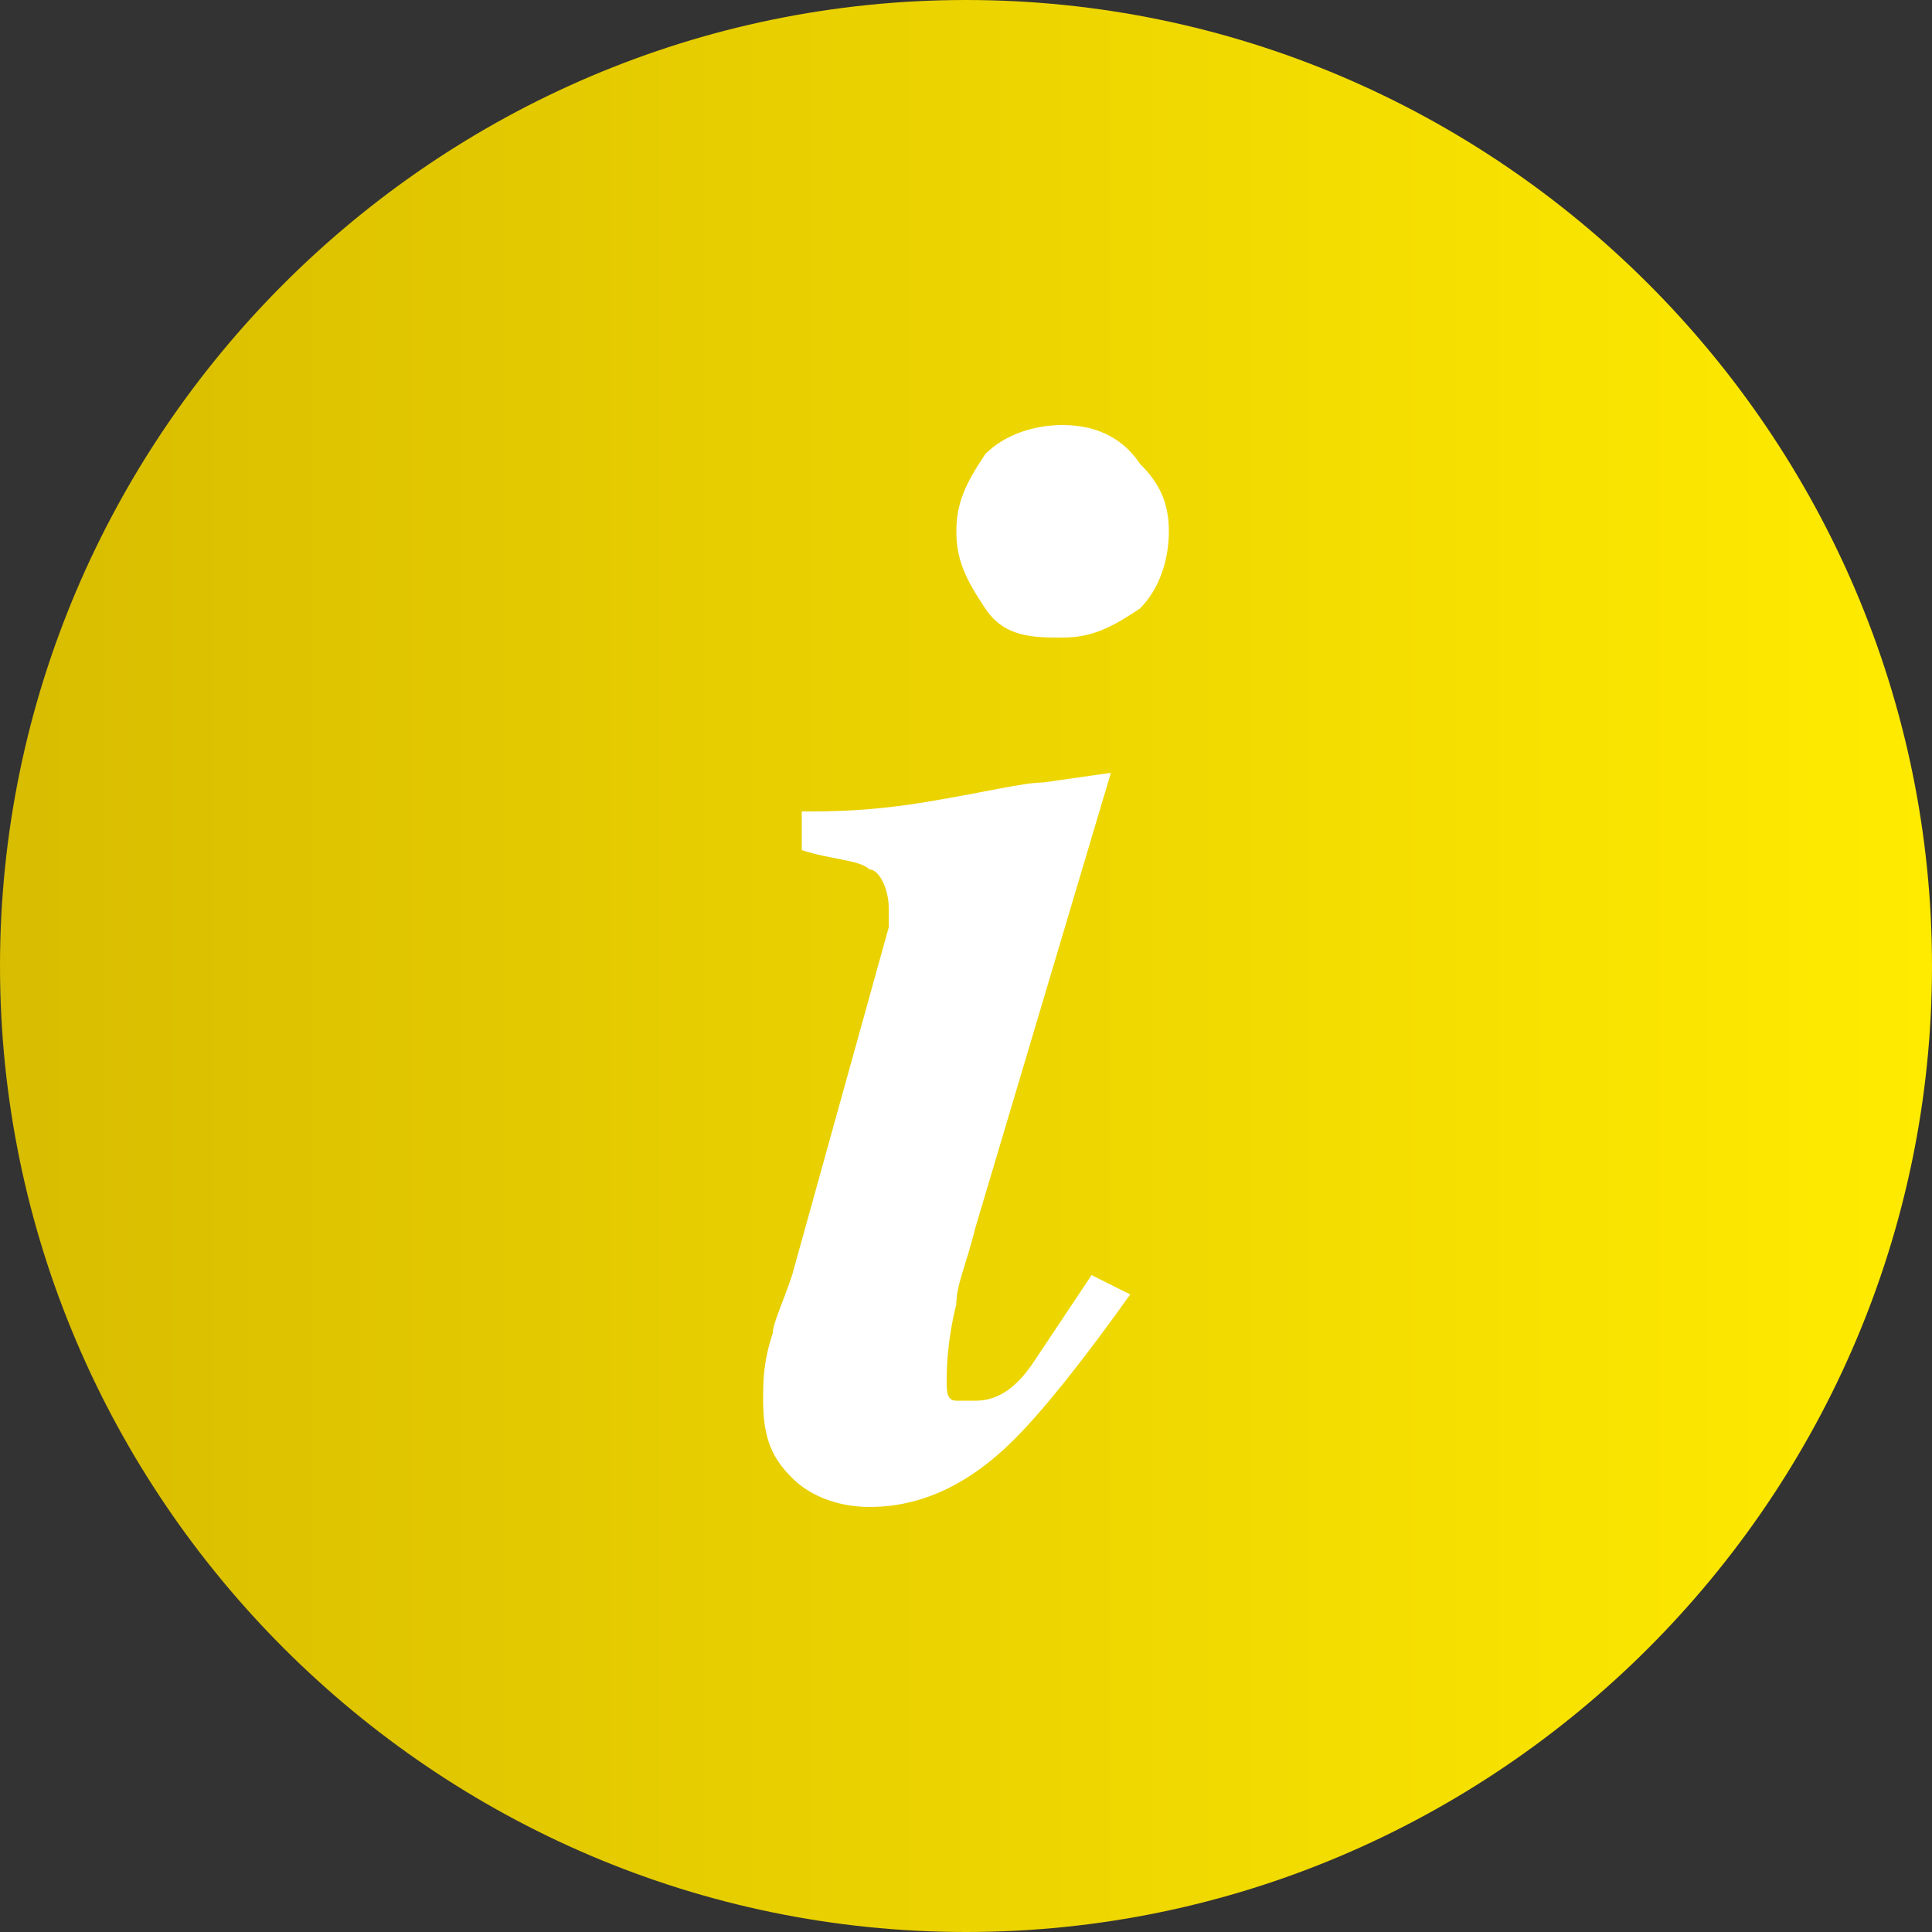
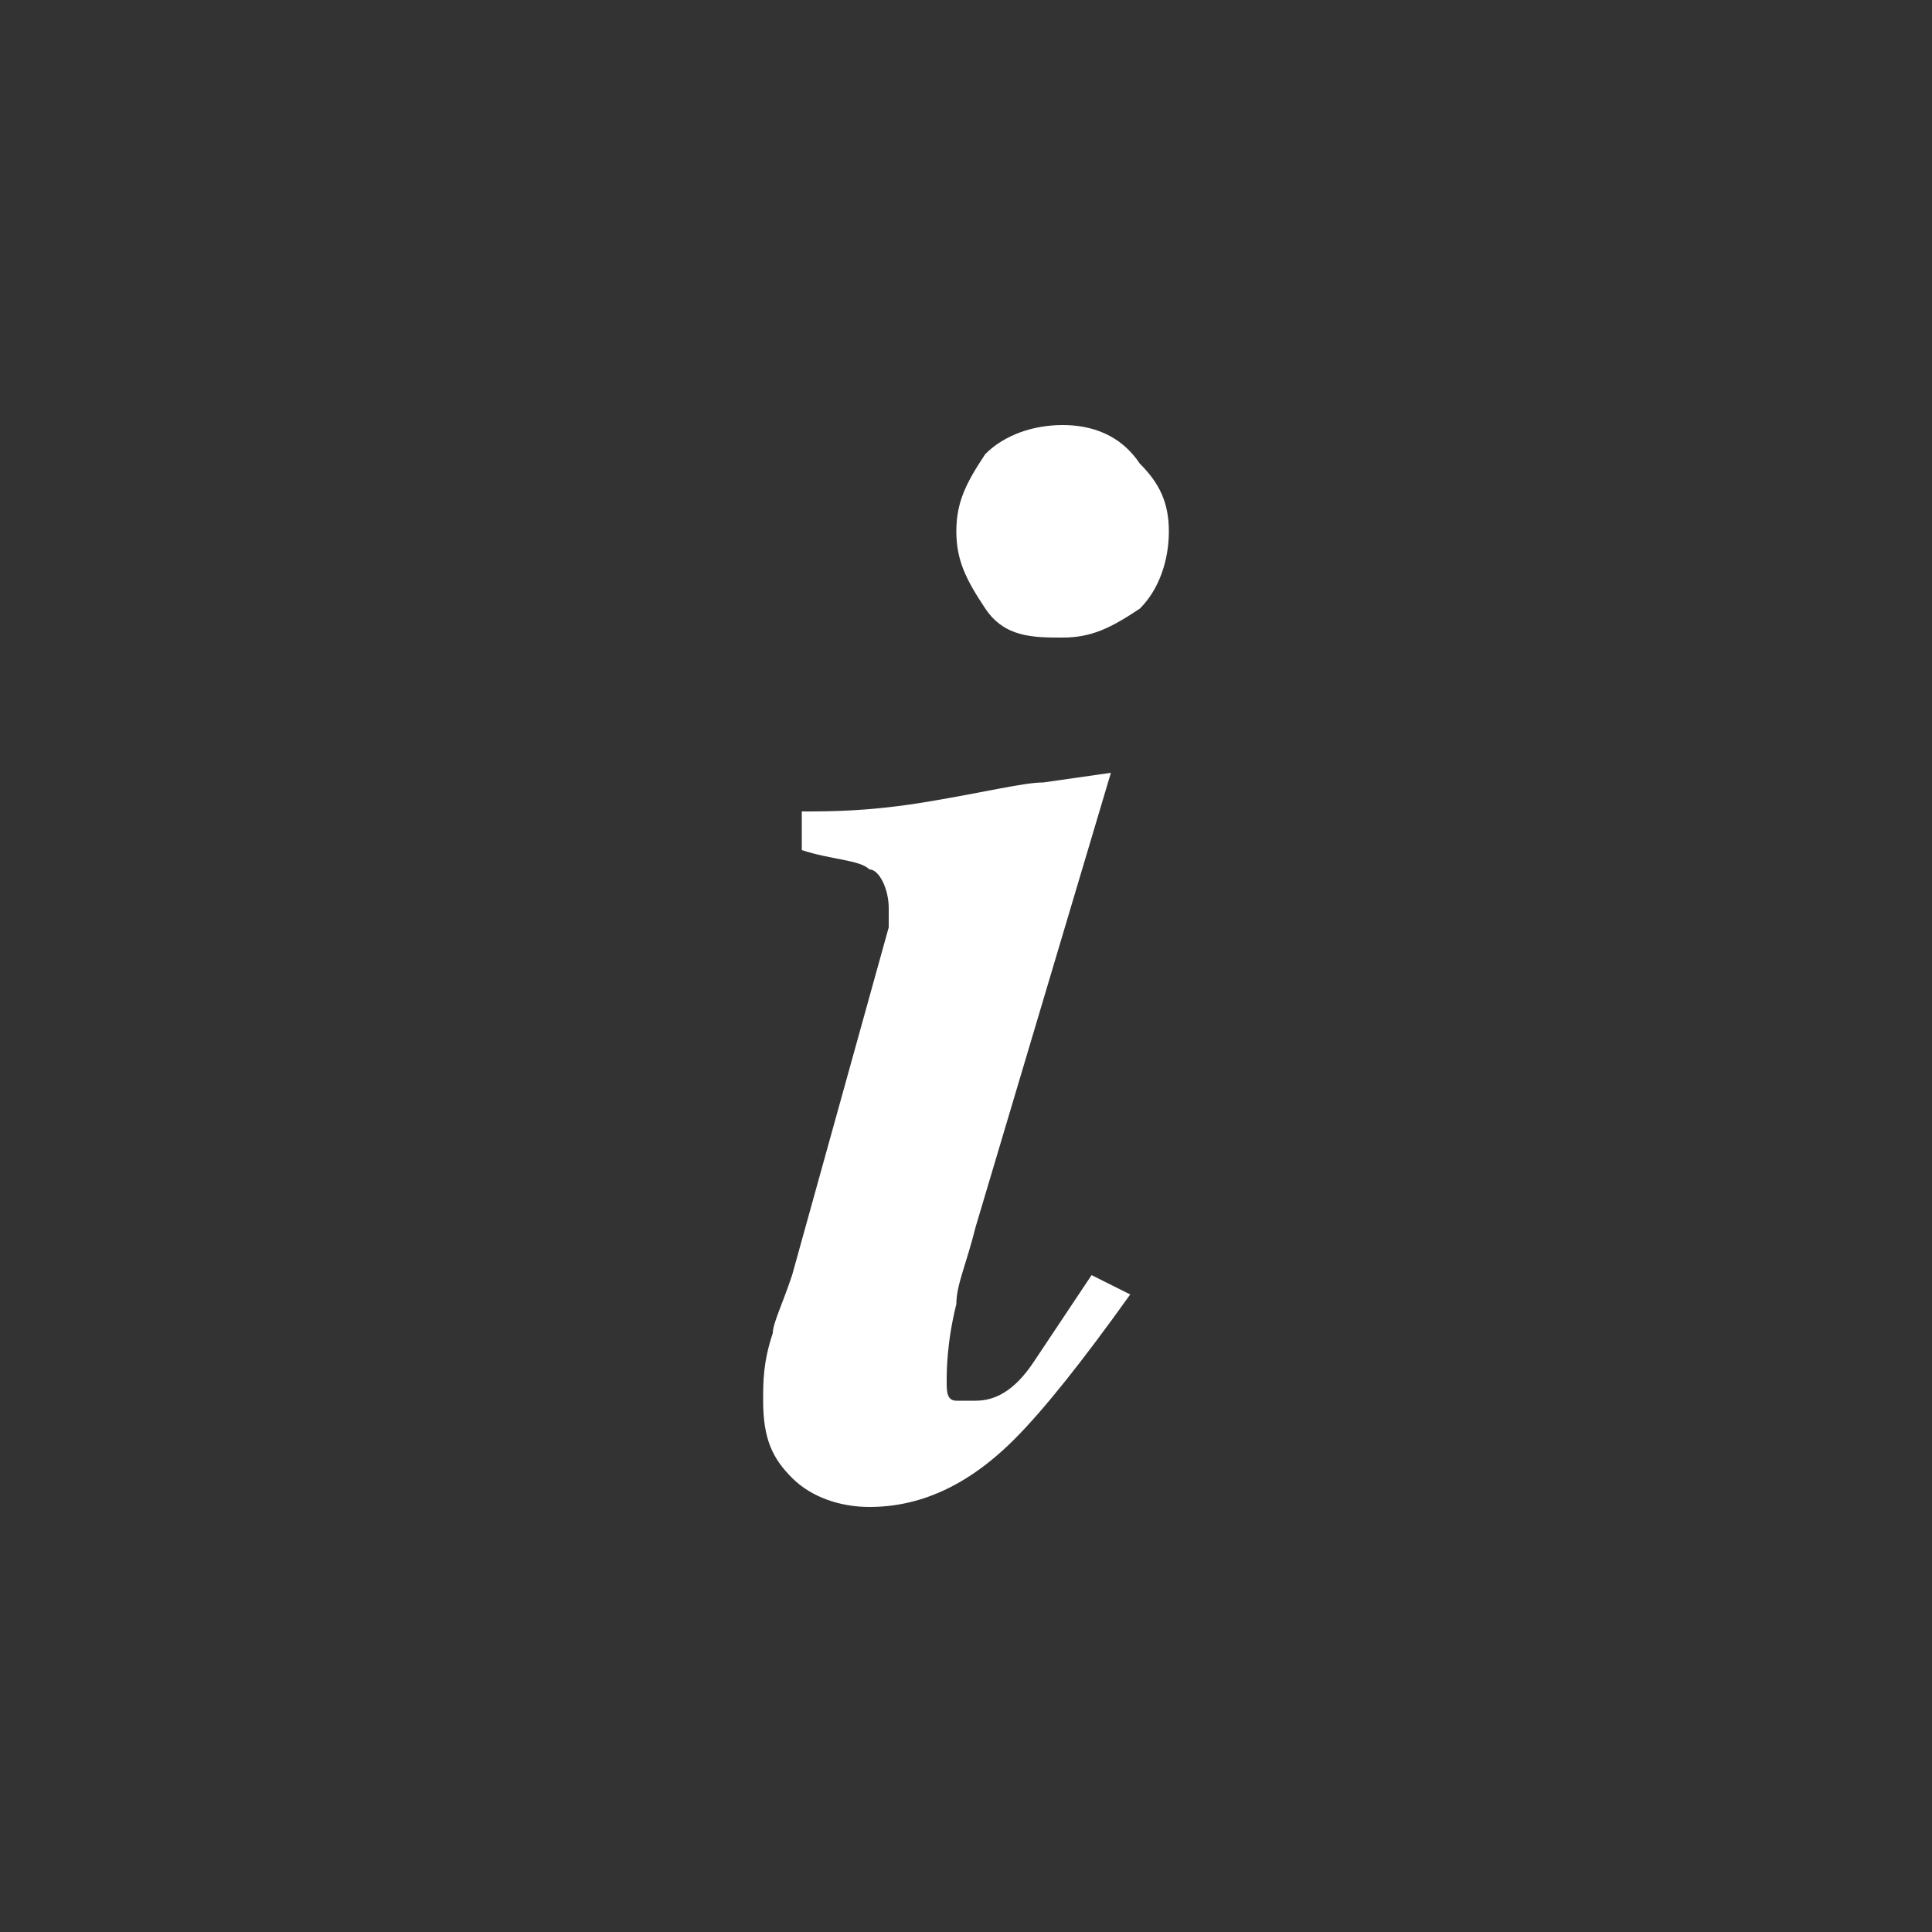
<svg xmlns="http://www.w3.org/2000/svg" enable-background="new 0 0 20 20" viewBox="0 0 20 20">
  <rect x="0" y="0" width="20" height="20" fill="#333333" stroke="none" />
  <clipPath id="a">
-     <path d="m0 10c0 5.5 4.5 10 10 10s10-4.5 10-10-4.5-10-10-10-10 4.5-10 10" />
-   </clipPath>
+     </clipPath>
  <linearGradient id="b" gradientTransform="matrix(20 0 0 -20 18224.195 27477.824)" gradientUnits="userSpaceOnUse" x1="-911.21" x2="-910.21" y1="1373.391" y2="1373.391">
    <stop offset="0" stop-color="#d8bc00" />
    <stop offset="1" stop-color="#ffeb00" />
  </linearGradient>
  <path clip-path="url(#a)" d="m0 0h20v20h-20z" fill="url(#b)" />
  <path d="m11 4.4c-.3 0-.6.1-.8.3-.2.3-.3.5-.3.8s.1.5.3.8.5.3.8.3.5-.1.8-.3c.2-.2.3-.5.3-.8s-.1-.5-.3-.7c-.2-.3-.5-.4-.8-.4m-3.1 10.1c0 .4.1.6.3.8s.5.3.8.3c.5 0 1-.2 1.5-.7.3-.3.7-.8 1.2-1.5l-.4-.2c-.2.3-.4.6-.6.9s-.4.4-.6.4h-.2c-.1 0-.1-.1-.1-.2s0-.4.1-.8c0-.2.1-.4.2-.8l1.4-4.7-.7.1c-.2 0-.6.1-1.2.2s-1 .1-1.3.1v.4c.3.1.6.1.7.2.1 0 .2.2.2.4v.1.1l-1 3.6c-.1.3-.2.5-.2.6-.1.3-.1.5-.1.7" fill="#fff" />
</svg>